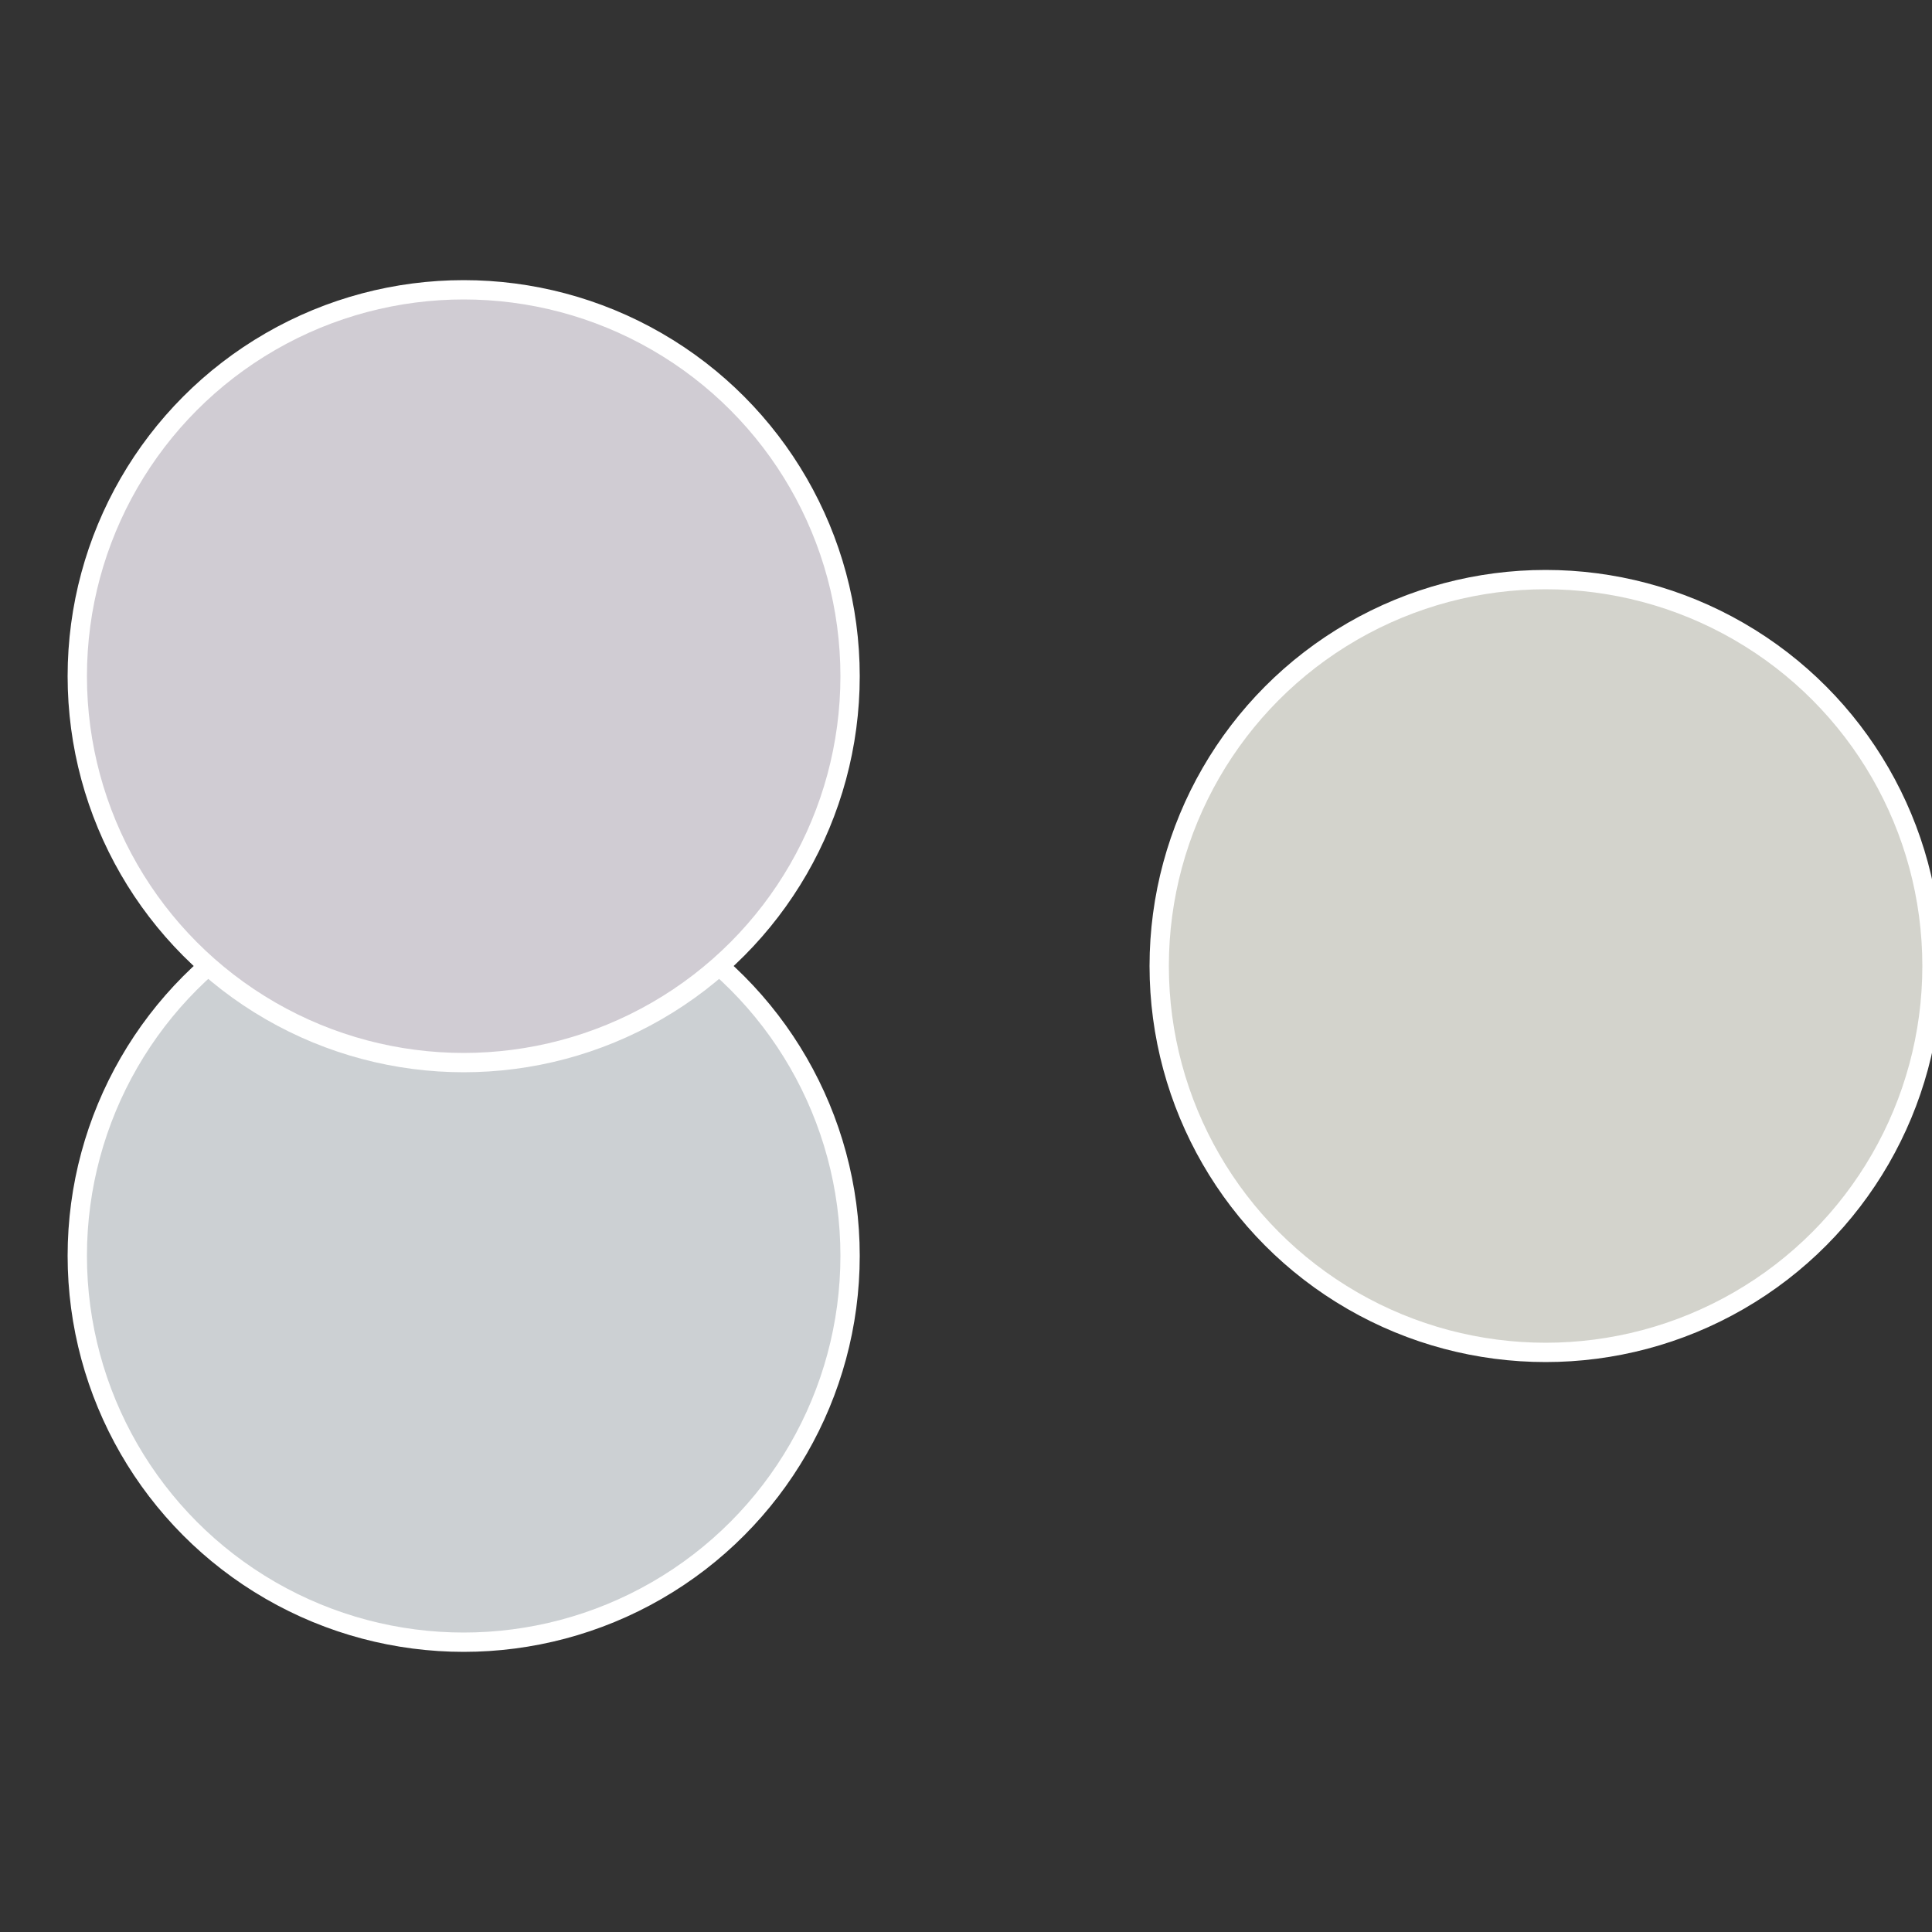
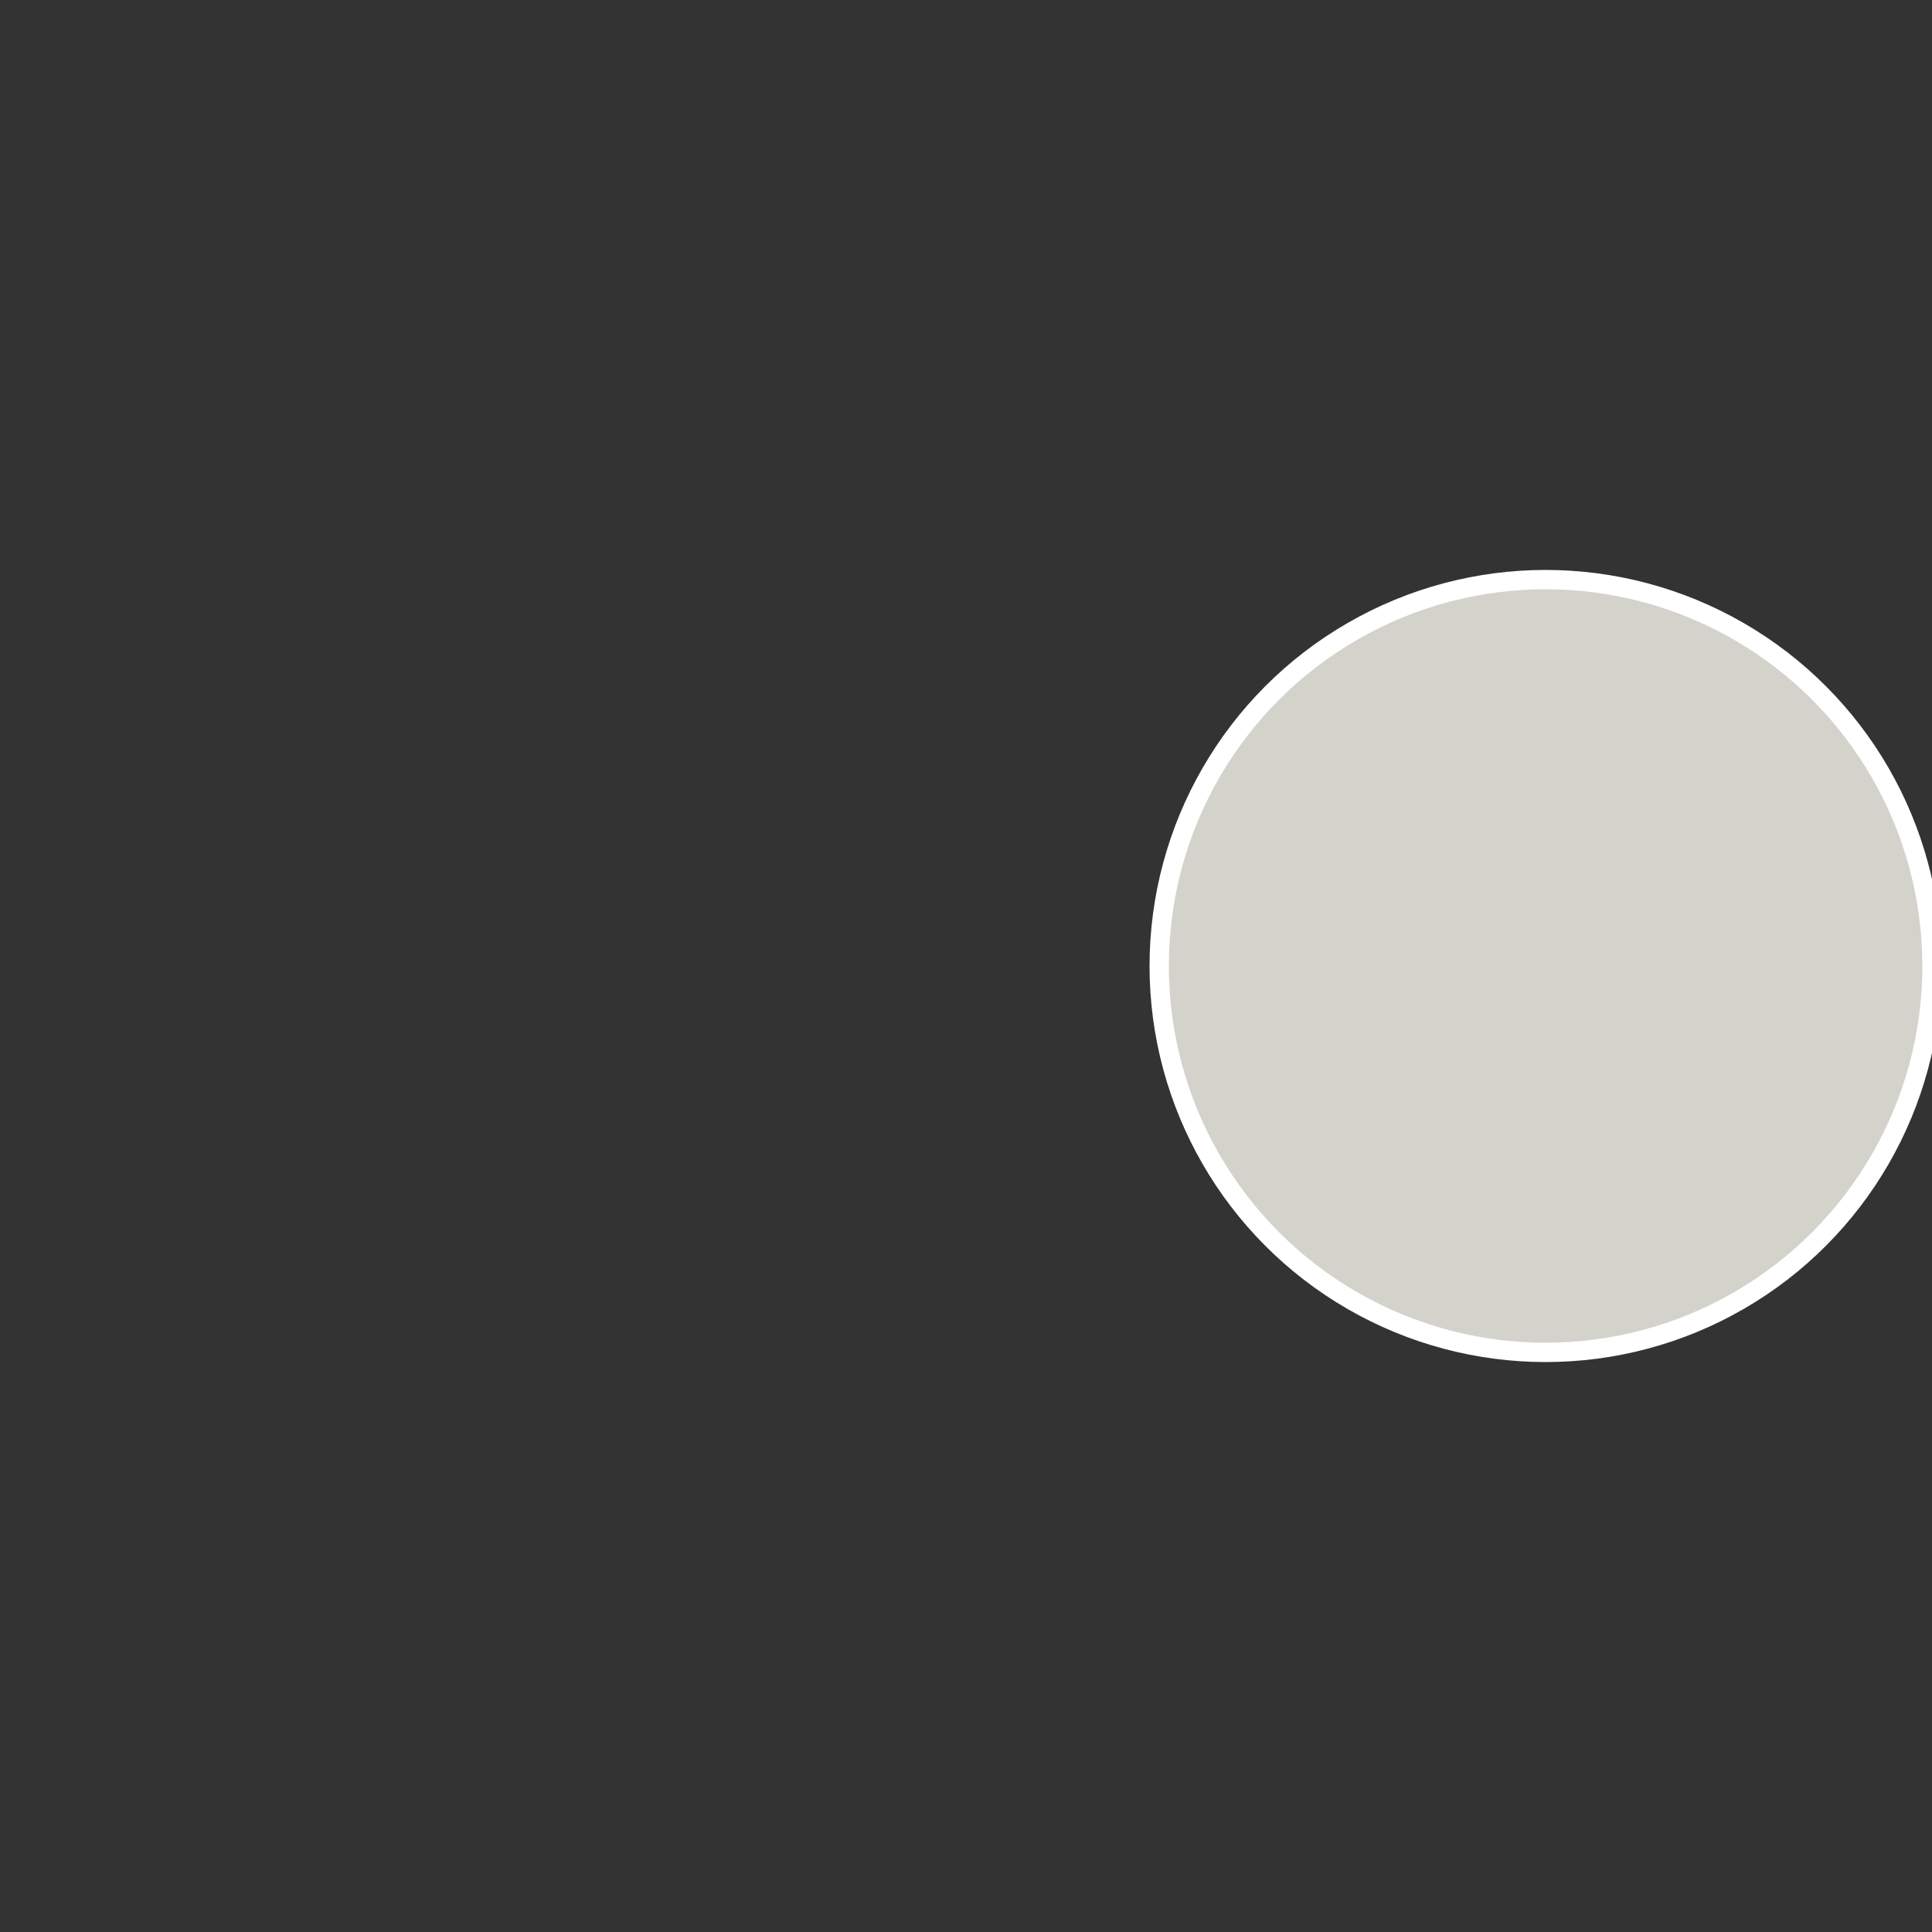
<svg xmlns="http://www.w3.org/2000/svg" width="500" height="500" viewBox="-1 -1 2 2">
  <rect x="-1" y="-1" width="2" height="2" fill="#333333" stroke="none" />
  <circle cx="0.6" cy="0" r="0.4" fill="#d3d3cc" stroke="#fff" stroke-width="1%" />
-   <circle cx="-0.52" cy="0.3" r="0.4" fill="#ccd0d3" stroke="#fff" stroke-width="1%" />
-   <circle cx="-0.52" cy="-0.3" r="0.4" fill="#d0ccd3" stroke="#fff" stroke-width="1%" />
</svg>